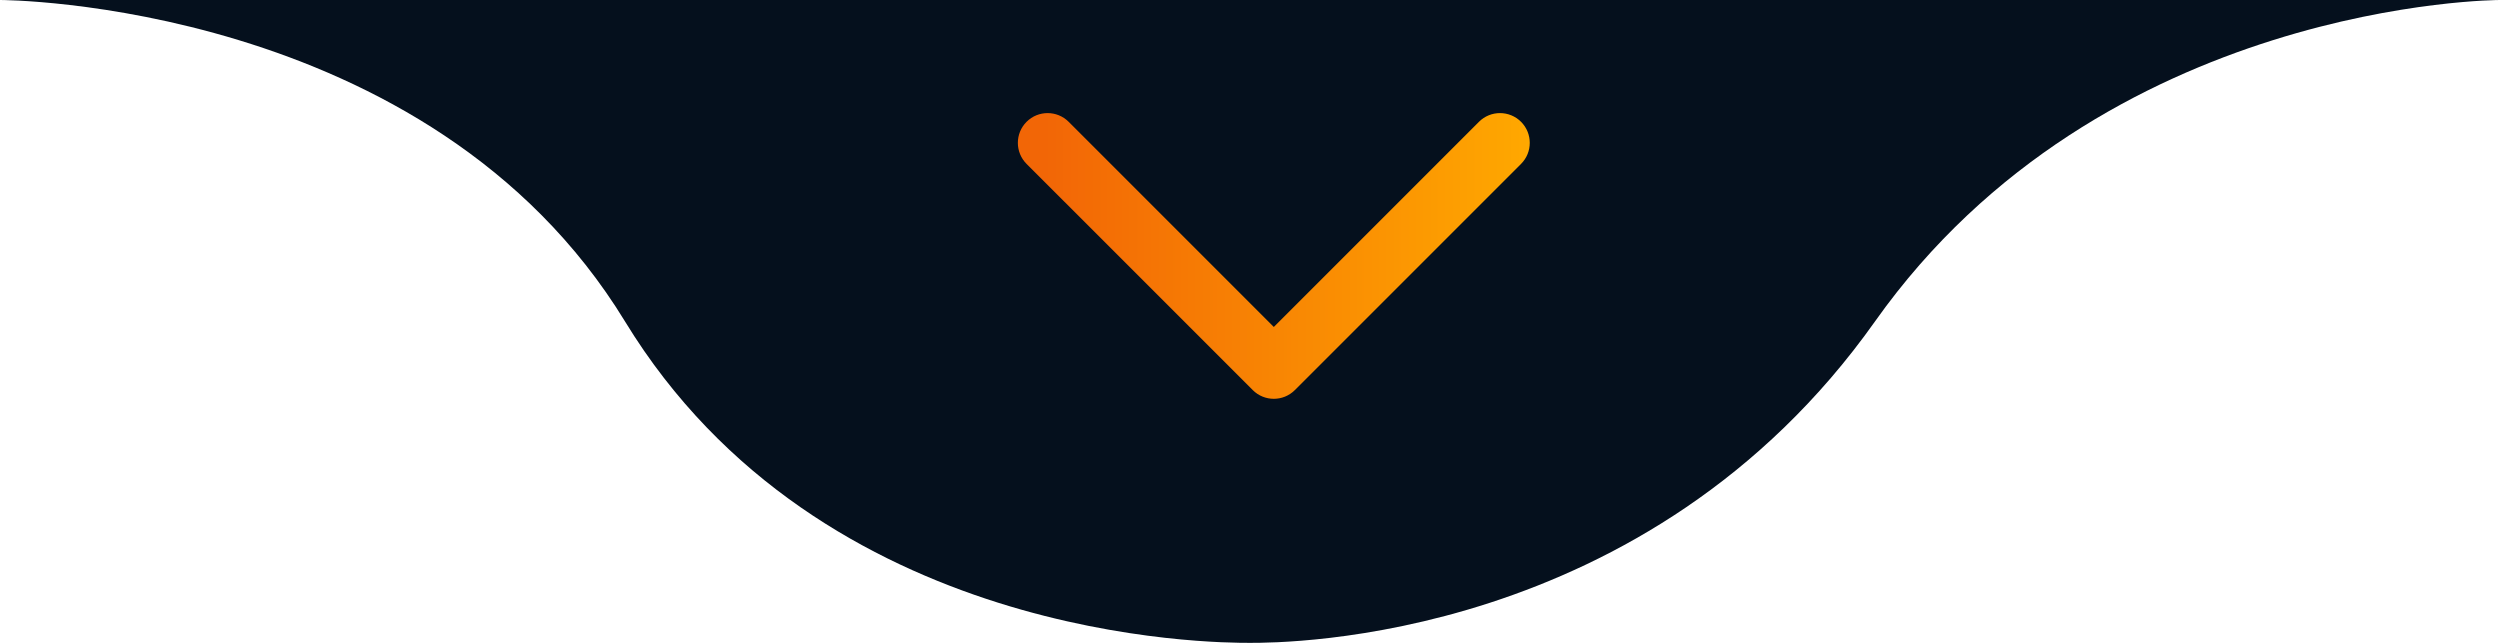
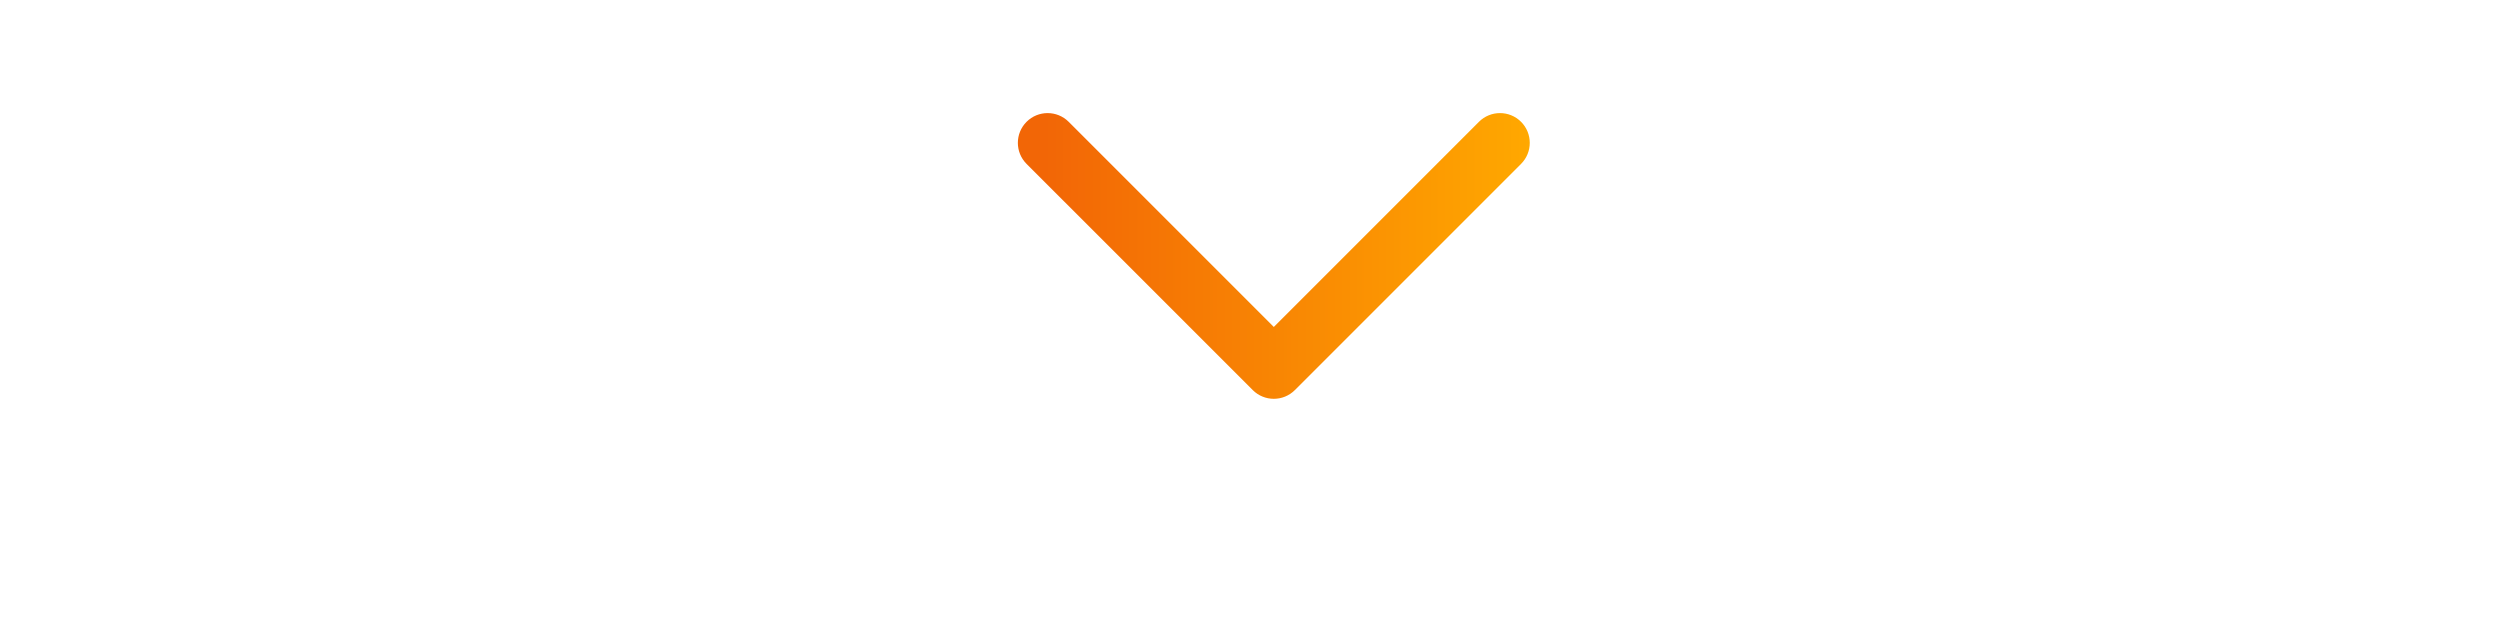
<svg xmlns="http://www.w3.org/2000/svg" width="210" height="54" viewBox="0 0 210 54" fill="none">
-   <path d="M105 54C102.064 54 68.989 54 52.5 27C36.011 -4.82344e-08 -4.72083e-06 -7.14703e-07 -4.72083e-06 -7.14703e-07L210 -1.90735e-05C210 -1.90735e-05 176.631 -1.23415e-05 157.5 27C138.369 54 107.936 54 105 54Z" fill="#05101D" />
  <path fill-rule="evenodd" clip-rule="evenodd" d="M86.232 10.232C87.209 9.256 88.791 9.256 89.768 10.232L107 27.465L124.232 10.232C125.209 9.256 126.791 9.256 127.768 10.232C128.744 11.209 128.744 12.791 127.768 13.768L108.768 32.768C107.791 33.744 106.209 33.744 105.232 32.768L86.232 13.768C85.256 12.791 85.256 11.209 86.232 10.232Z" fill="url(#paint0_linear_189_205)" />
  <defs>
    <linearGradient id="paint0_linear_189_205" x1="87.763" y1="33.5" x2="128.5" y2="33.5" gradientUnits="userSpaceOnUse">
      <stop stop-color="#F26606" />
      <stop offset="1" stop-color="#FFA800" />
    </linearGradient>
  </defs>
</svg>